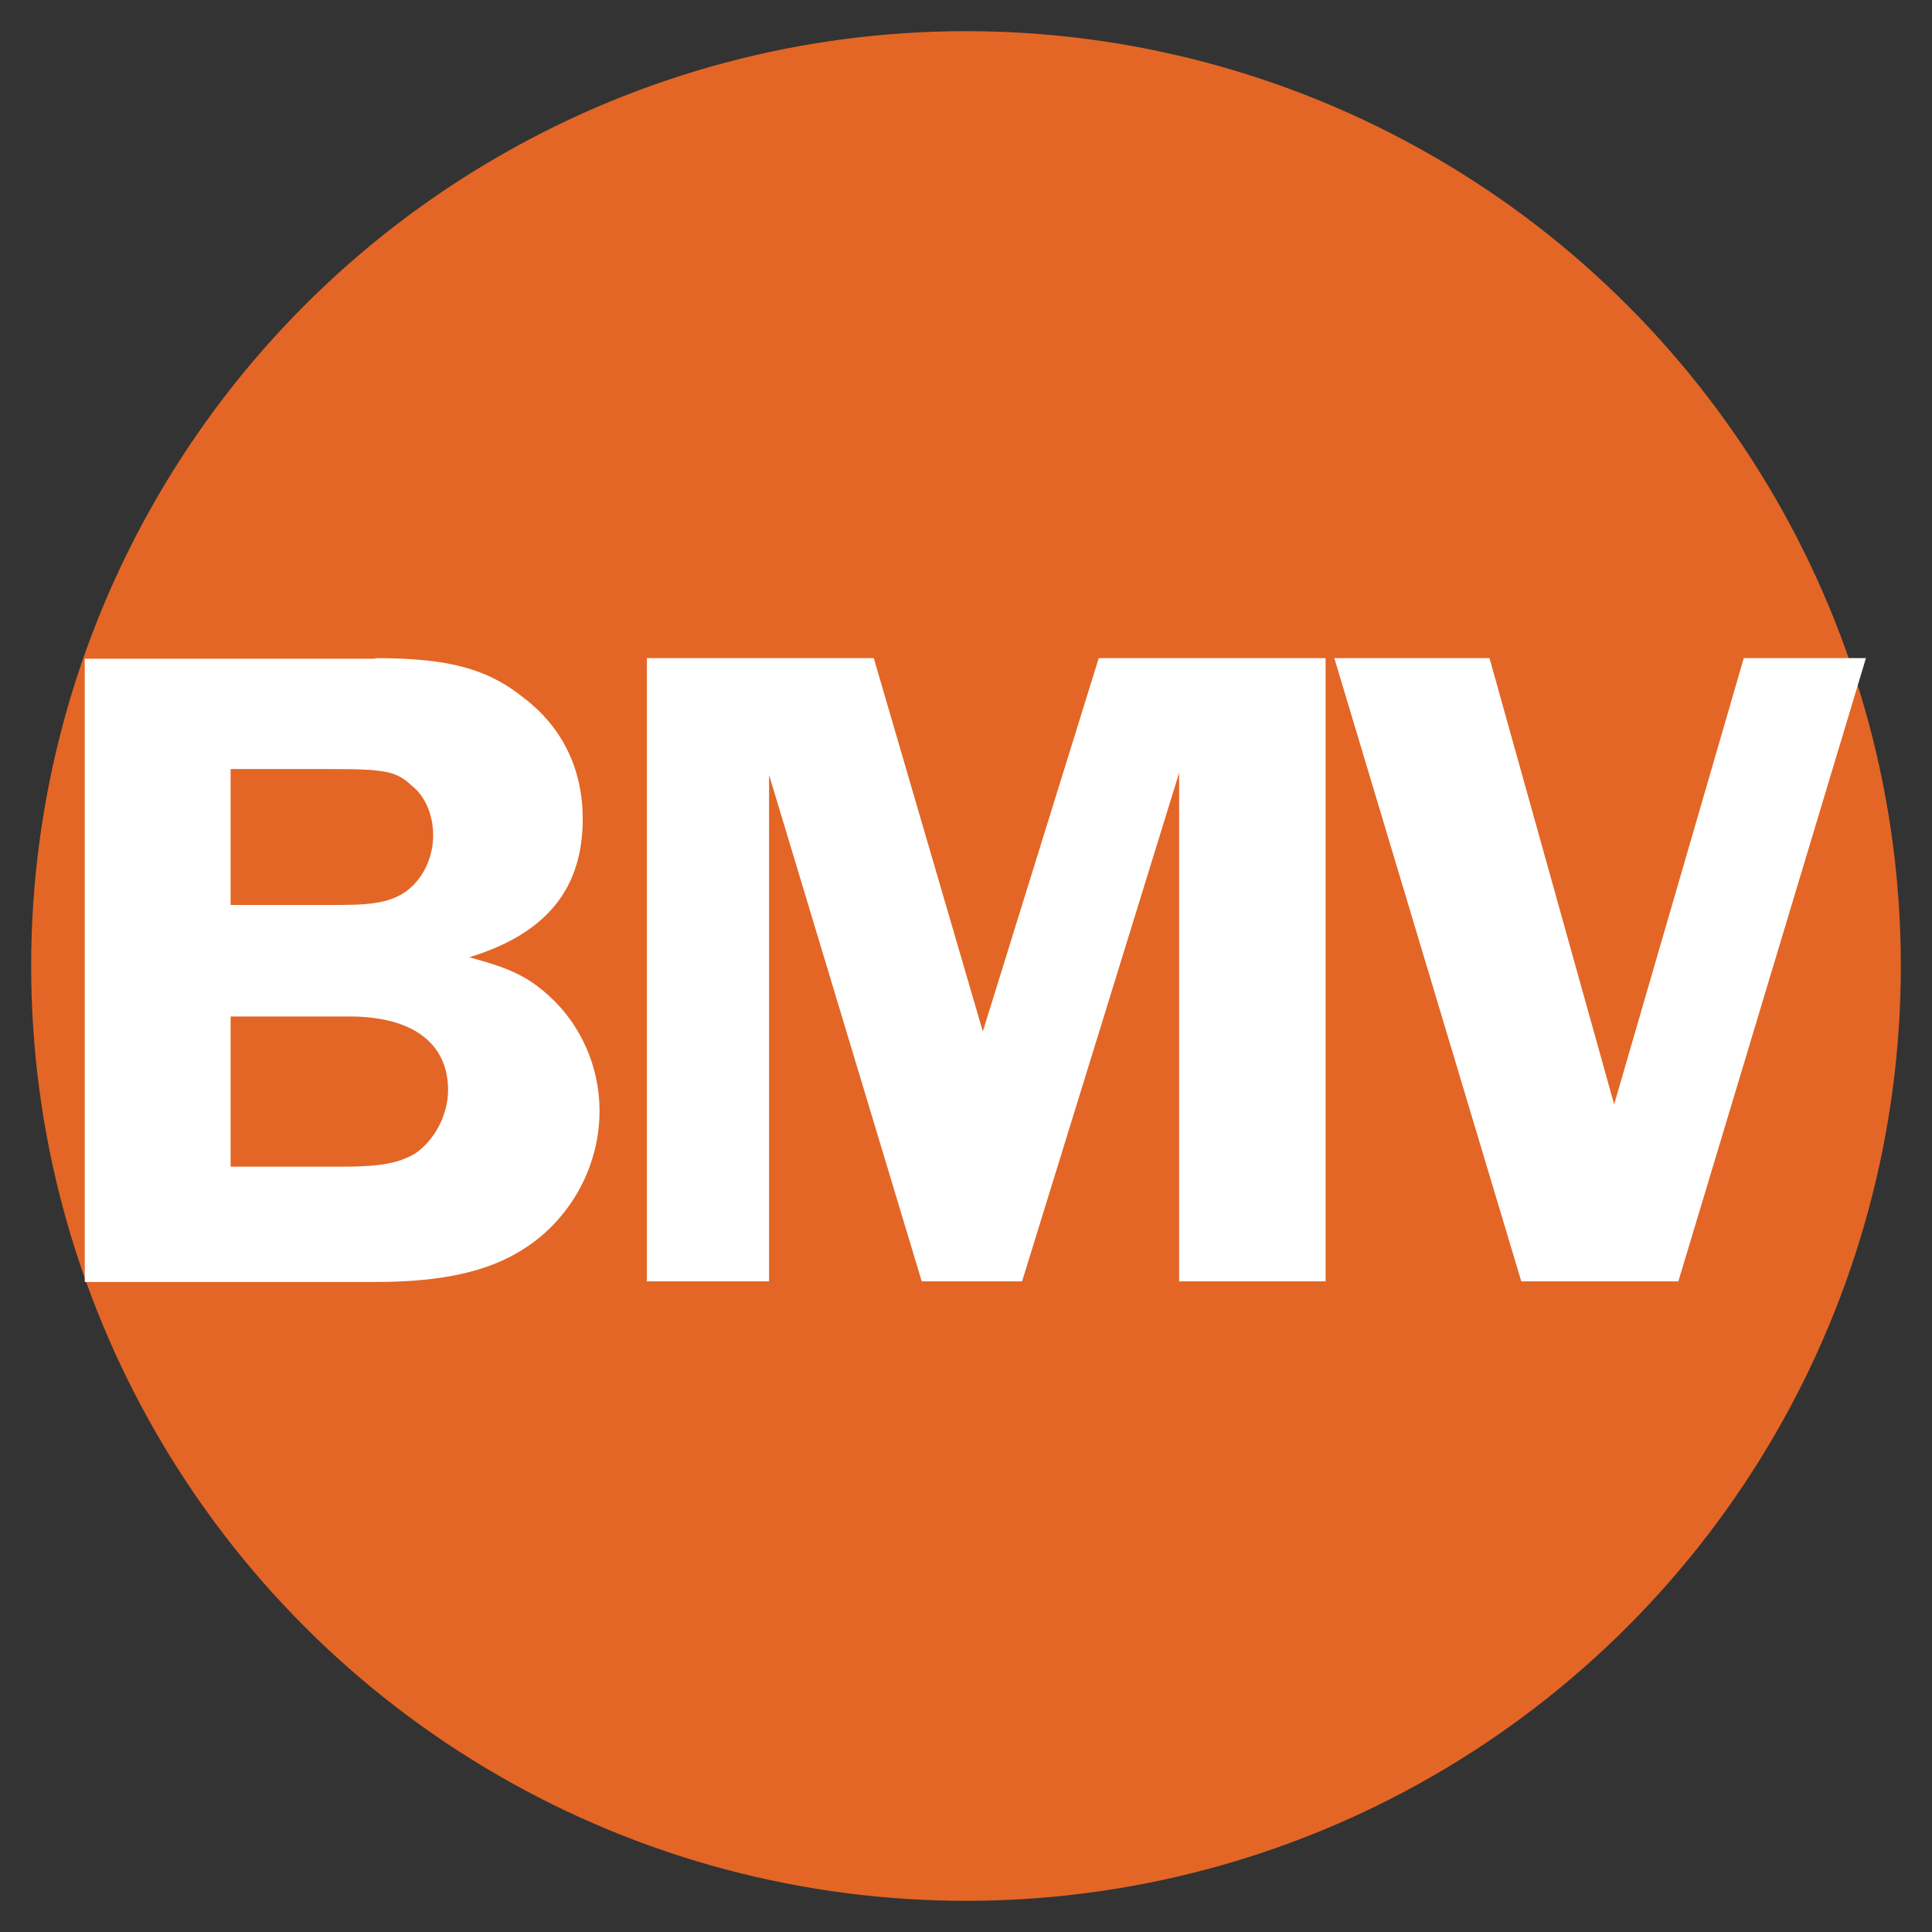
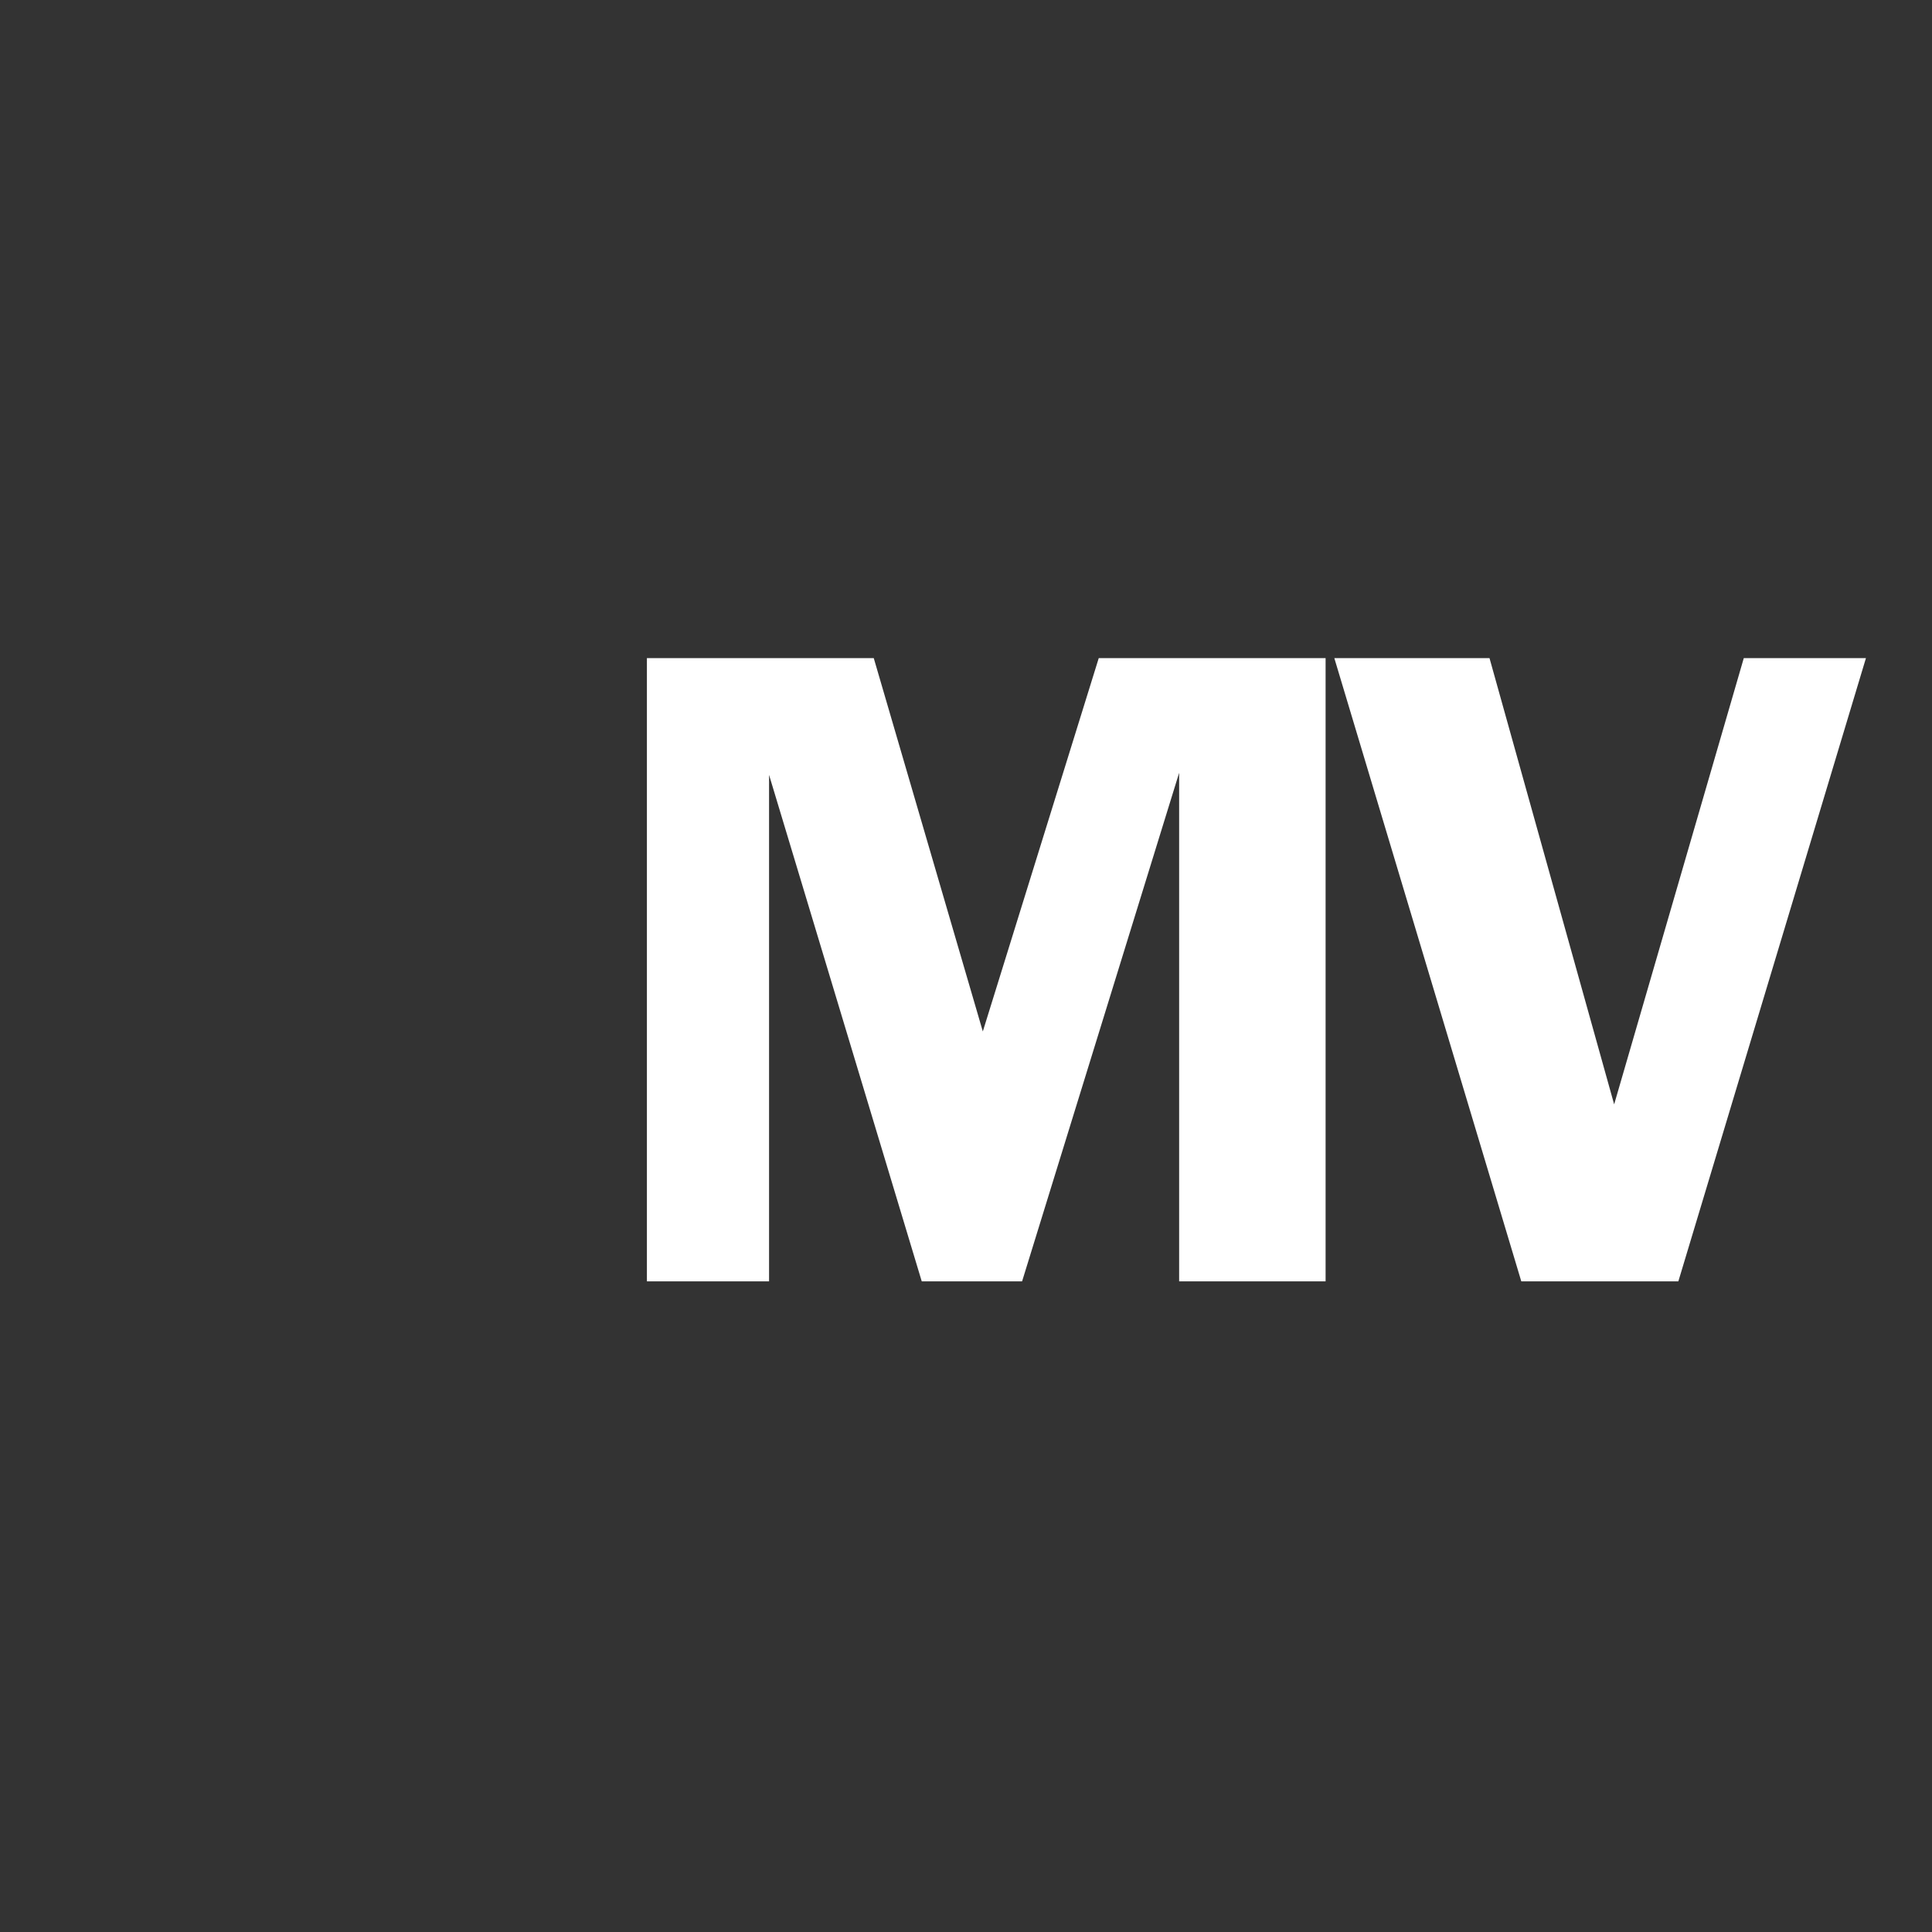
<svg xmlns="http://www.w3.org/2000/svg" viewBox="0 0 31 31" data-name="Layer 1" id="Layer_1">
  <rect x="0" y="0" width="31" height="31" fill="#333333" stroke="none" />
  <defs>
    <style>
      .cls-1 {
        fill: #fff;
      }

      .cls-2 {
        fill: #e36626;
      }

      .cls-3 {
        fill: none;
      }
    </style>
  </defs>
-   <circle r="15" cy="15.5" cx="15.5" class="cls-2" />
  <g>
-     <rect height="12.2" width="34.35" y="10.56" x="-2.08" class="cls-3" />
-     <path d="M6.02,10.56c1.18,0,1.81.17,2.4.65.62.48.93,1.15.93,1.93,0,1.12-.58,1.84-1.82,2.22.63.17.93.3,1.28.62.51.46.81,1.14.81,1.84,0,.77-.34,1.5-.92,2-.62.53-1.44.75-2.68.75H1.36v-10h4.67ZM3.7,14.52h1.77c.57,0,.82-.06,1.05-.22.27-.2.43-.54.43-.9,0-.31-.12-.62-.34-.79-.25-.24-.44-.27-1.3-.27h-1.61v2.19ZM3.7,18.72h1.8c.62,0,.9-.06,1.16-.21.31-.21.53-.62.53-1.02,0-.75-.57-1.18-1.58-1.18h-1.91v2.42Z" class="cls-1" />
    <path d="M12.34,12.4v8.16h-1.96v-10h3.64l1.75,5.99,1.86-5.99h3.64v10h-2.35v-8.16l-2.52,8.16h-1.61l-2.46-8.16Z" class="cls-1" />
    <path d="M26.93,20.56h-2.52l-3-10h2.49l2,7.16,2.08-7.16h1.96l-3.01,10Z" class="cls-1" />
  </g>
</svg>